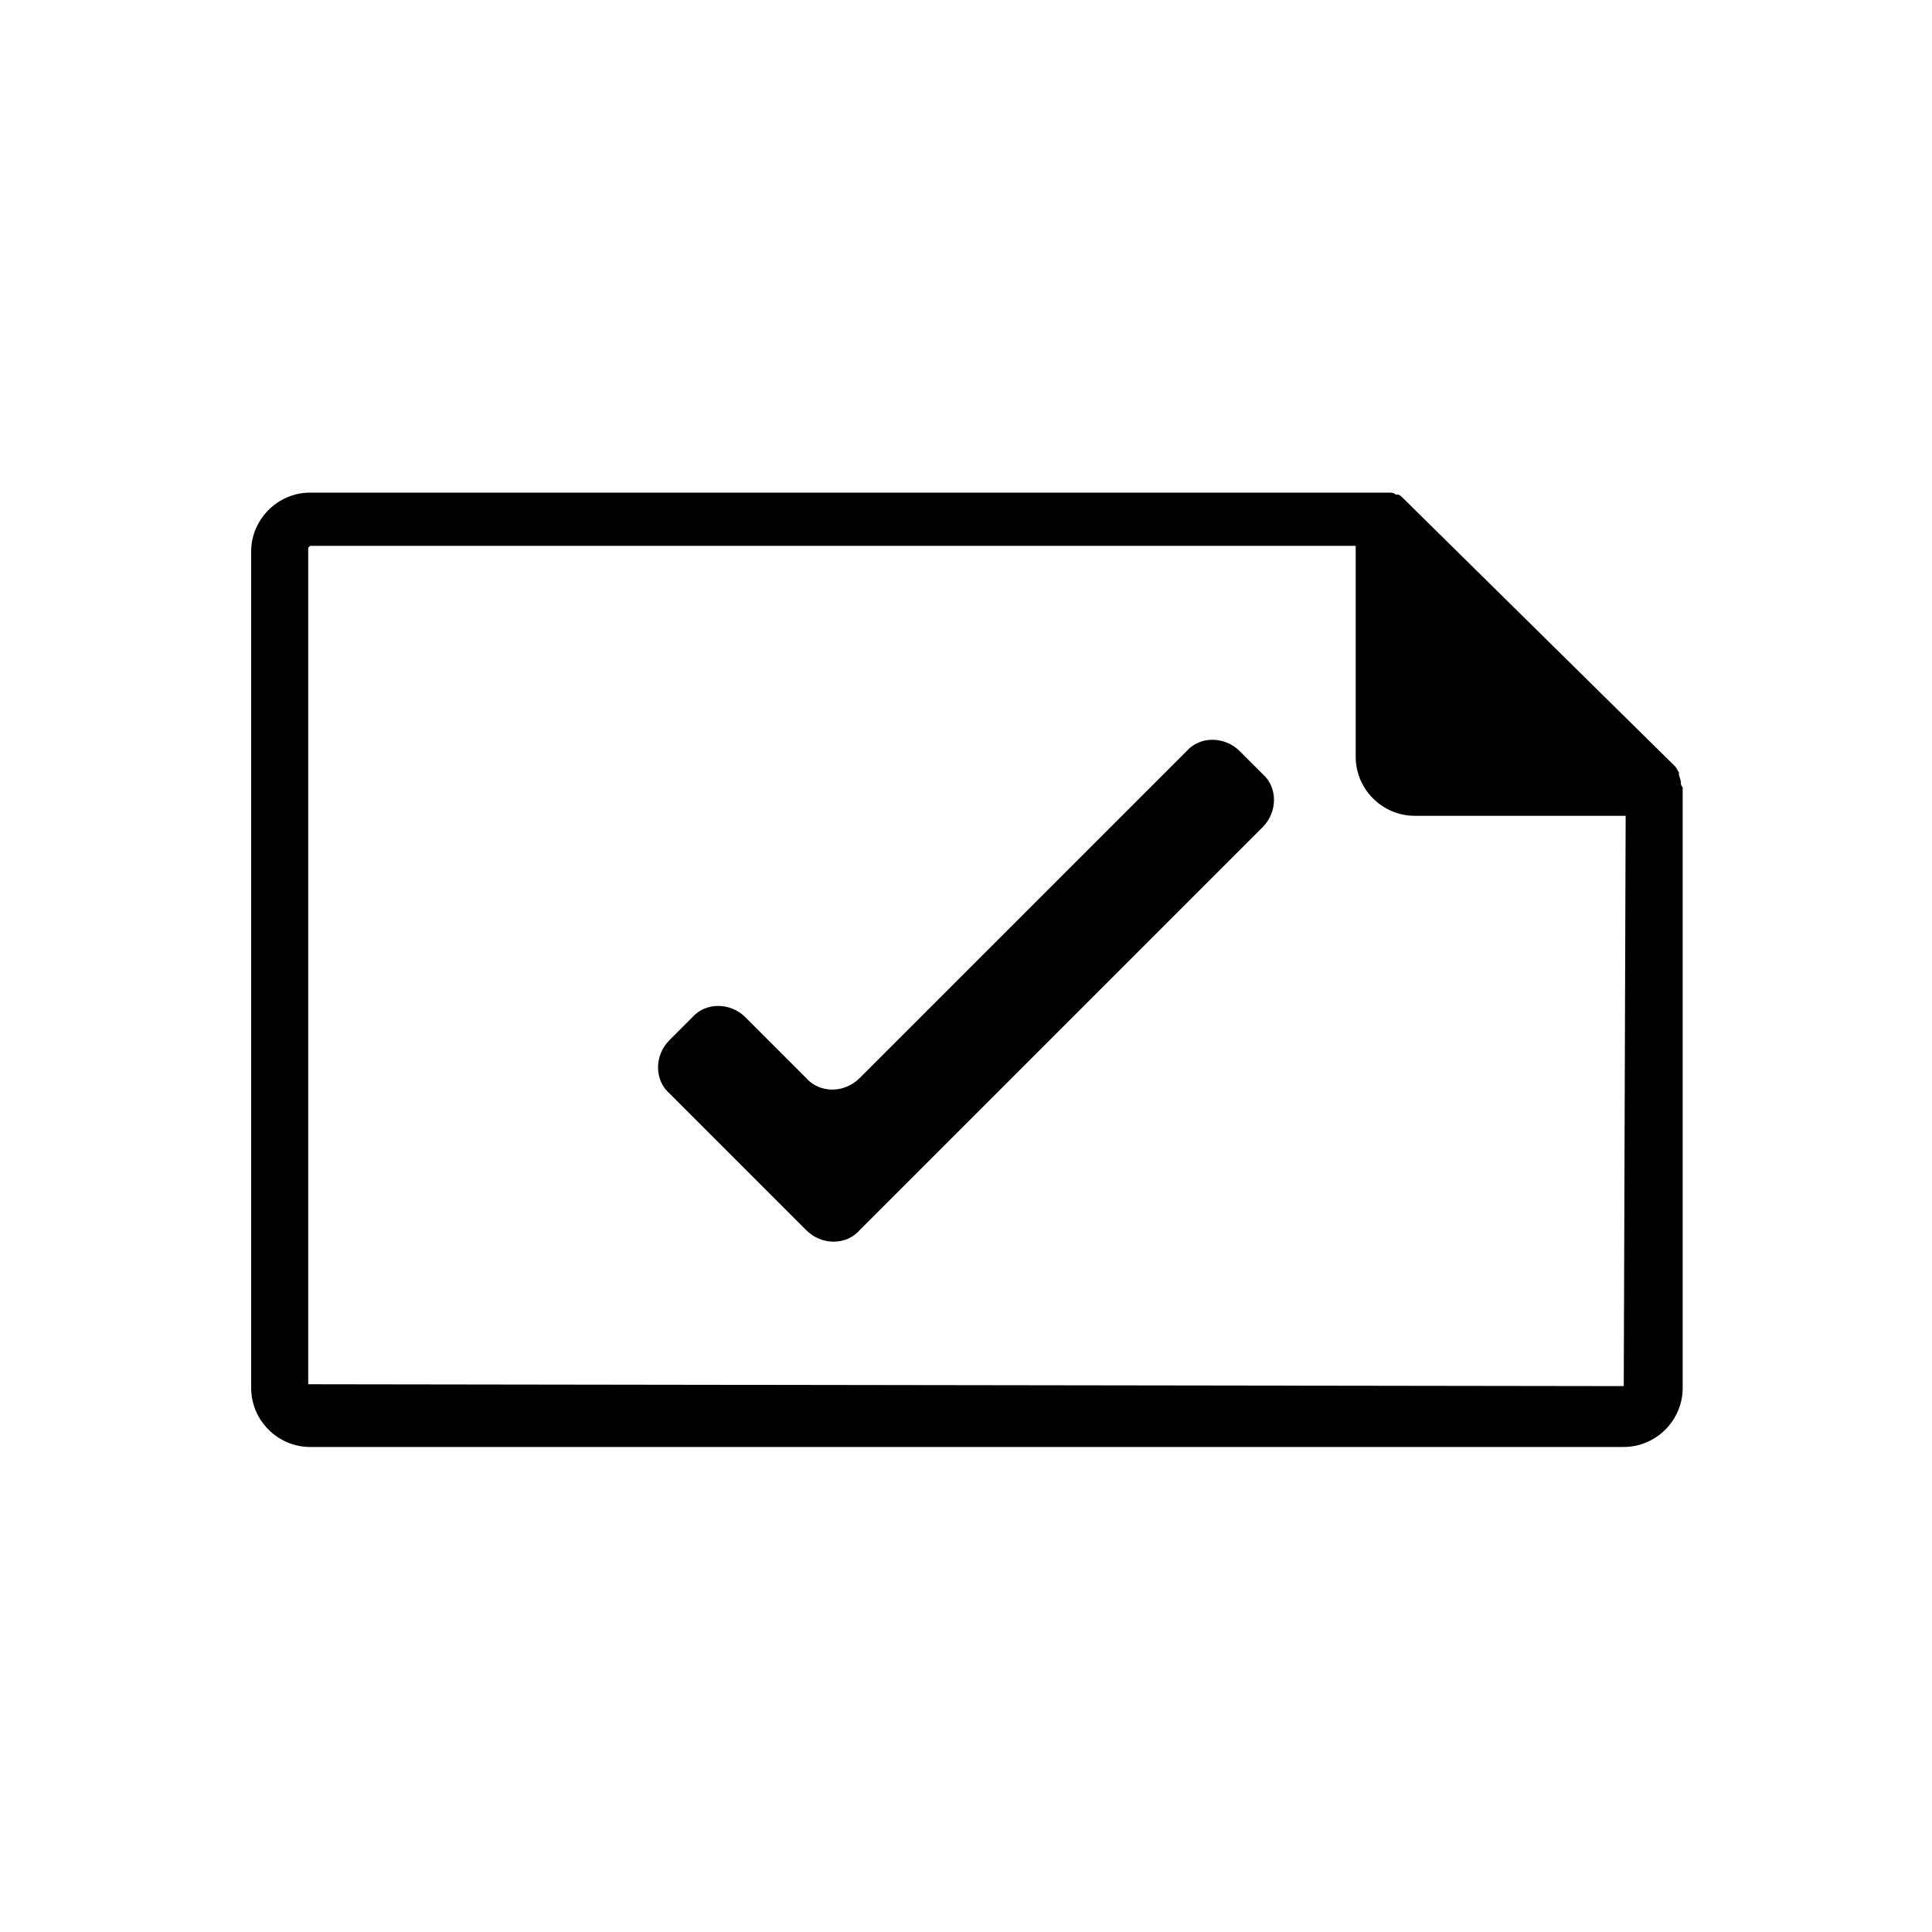
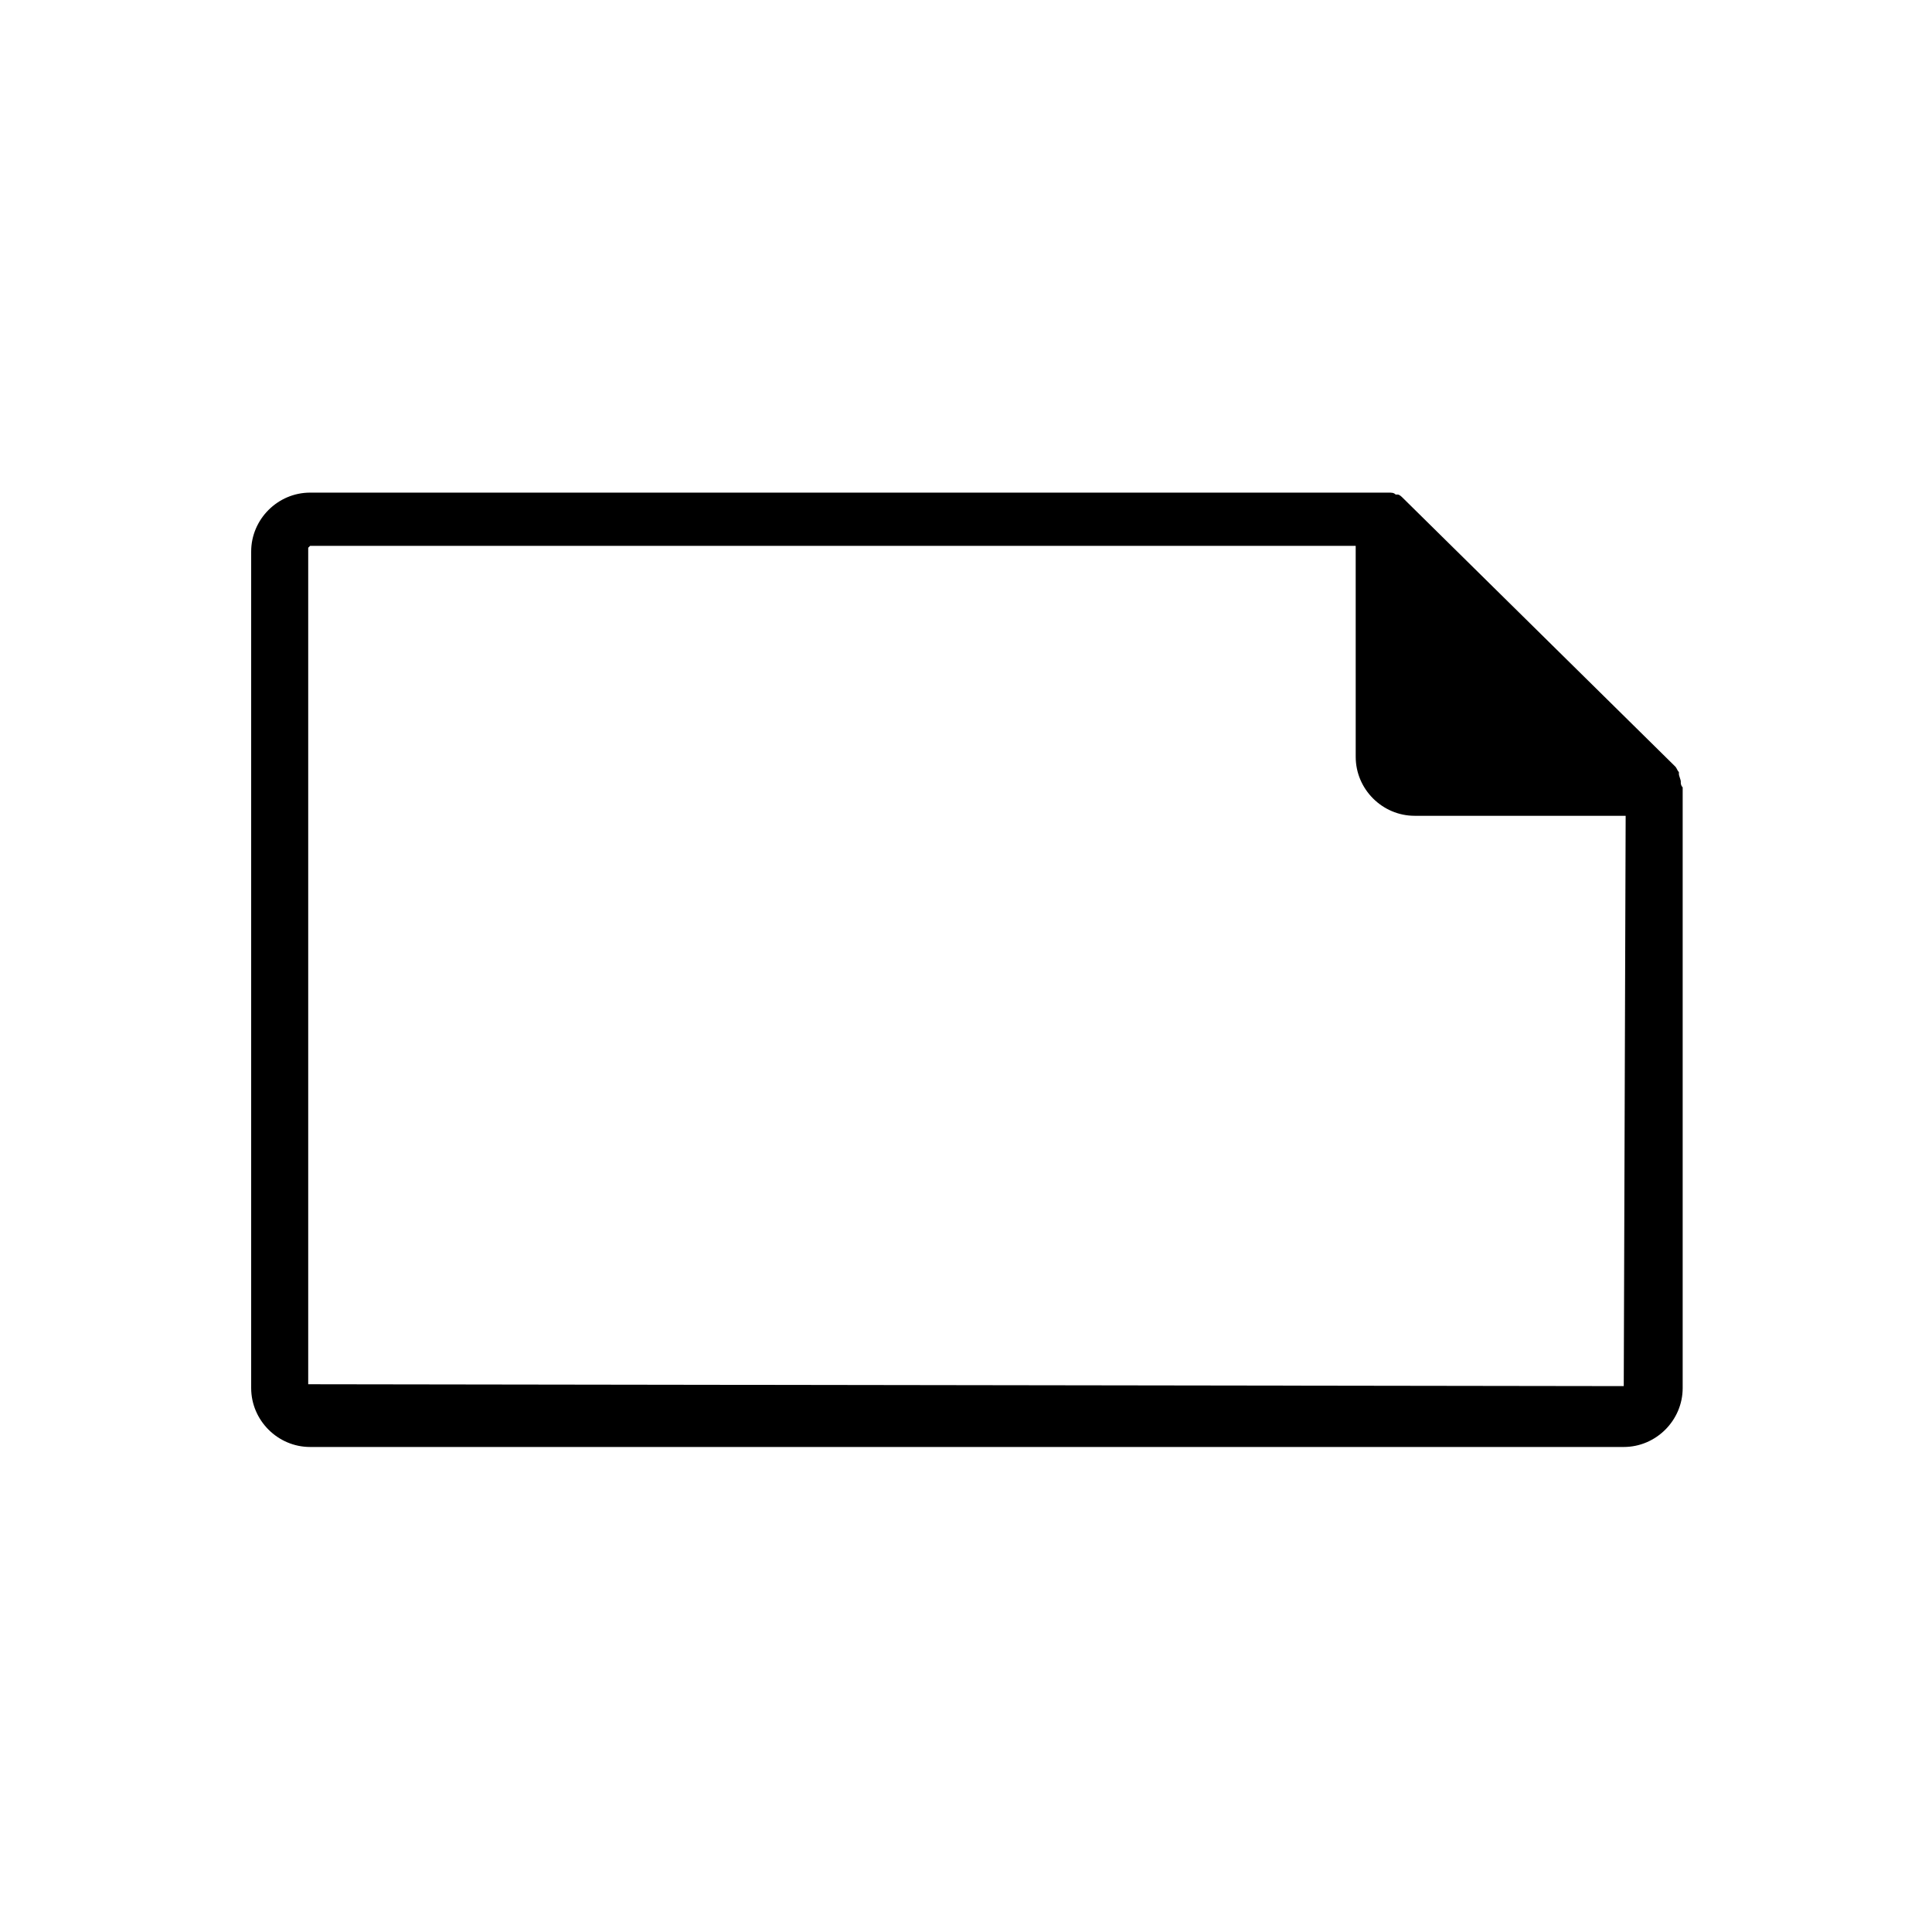
<svg xmlns="http://www.w3.org/2000/svg" fill="#000000" width="800px" height="800px" version="1.1" viewBox="144 144 512 512">
  <g>
    <path d="m589.43 351.13c0-0.504-0.504-1.512-0.504-2.016v-0.504c-0.504-0.504-0.504-1.008-1.008-1.512l-72.043-71.035c-0.504-0.504-1.008-1.008-1.512-1.008h-0.504c-0.504-0.504-1.008-0.504-2.016-0.504h-1.512-284.15c-8.566 0-15.617 7.055-15.617 15.617v221.68c0 8.566 7.055 15.617 15.617 15.617h348.13c8.566 0 15.617-7.055 15.617-15.617v-159.2c-0.504-0.504-0.504-1.008-0.504-1.512zm-363.75 159.71v-221.68l0.504-0.504h277.09l0.004 55.922c0 8.566 7.055 15.617 15.617 15.617h55.922l-0.504 151.14z" />
-     <path d="m472.55 343.07c-4.031-4.031-10.578-4.031-14.105 0l-86.656 86.656c-4.031 4.031-10.578 4.031-14.105 0l-16.121-16.121c-4.031-4.031-10.578-4.031-14.105 0l-6.047 6.047c-4.031 4.031-4.031 10.578 0 14.105l36.273 36.273c4.031 4.031 10.578 4.031 14.105 0l106.81-106.81c4.031-4.031 4.031-10.578 0-14.105z" />
  </g>
</svg>